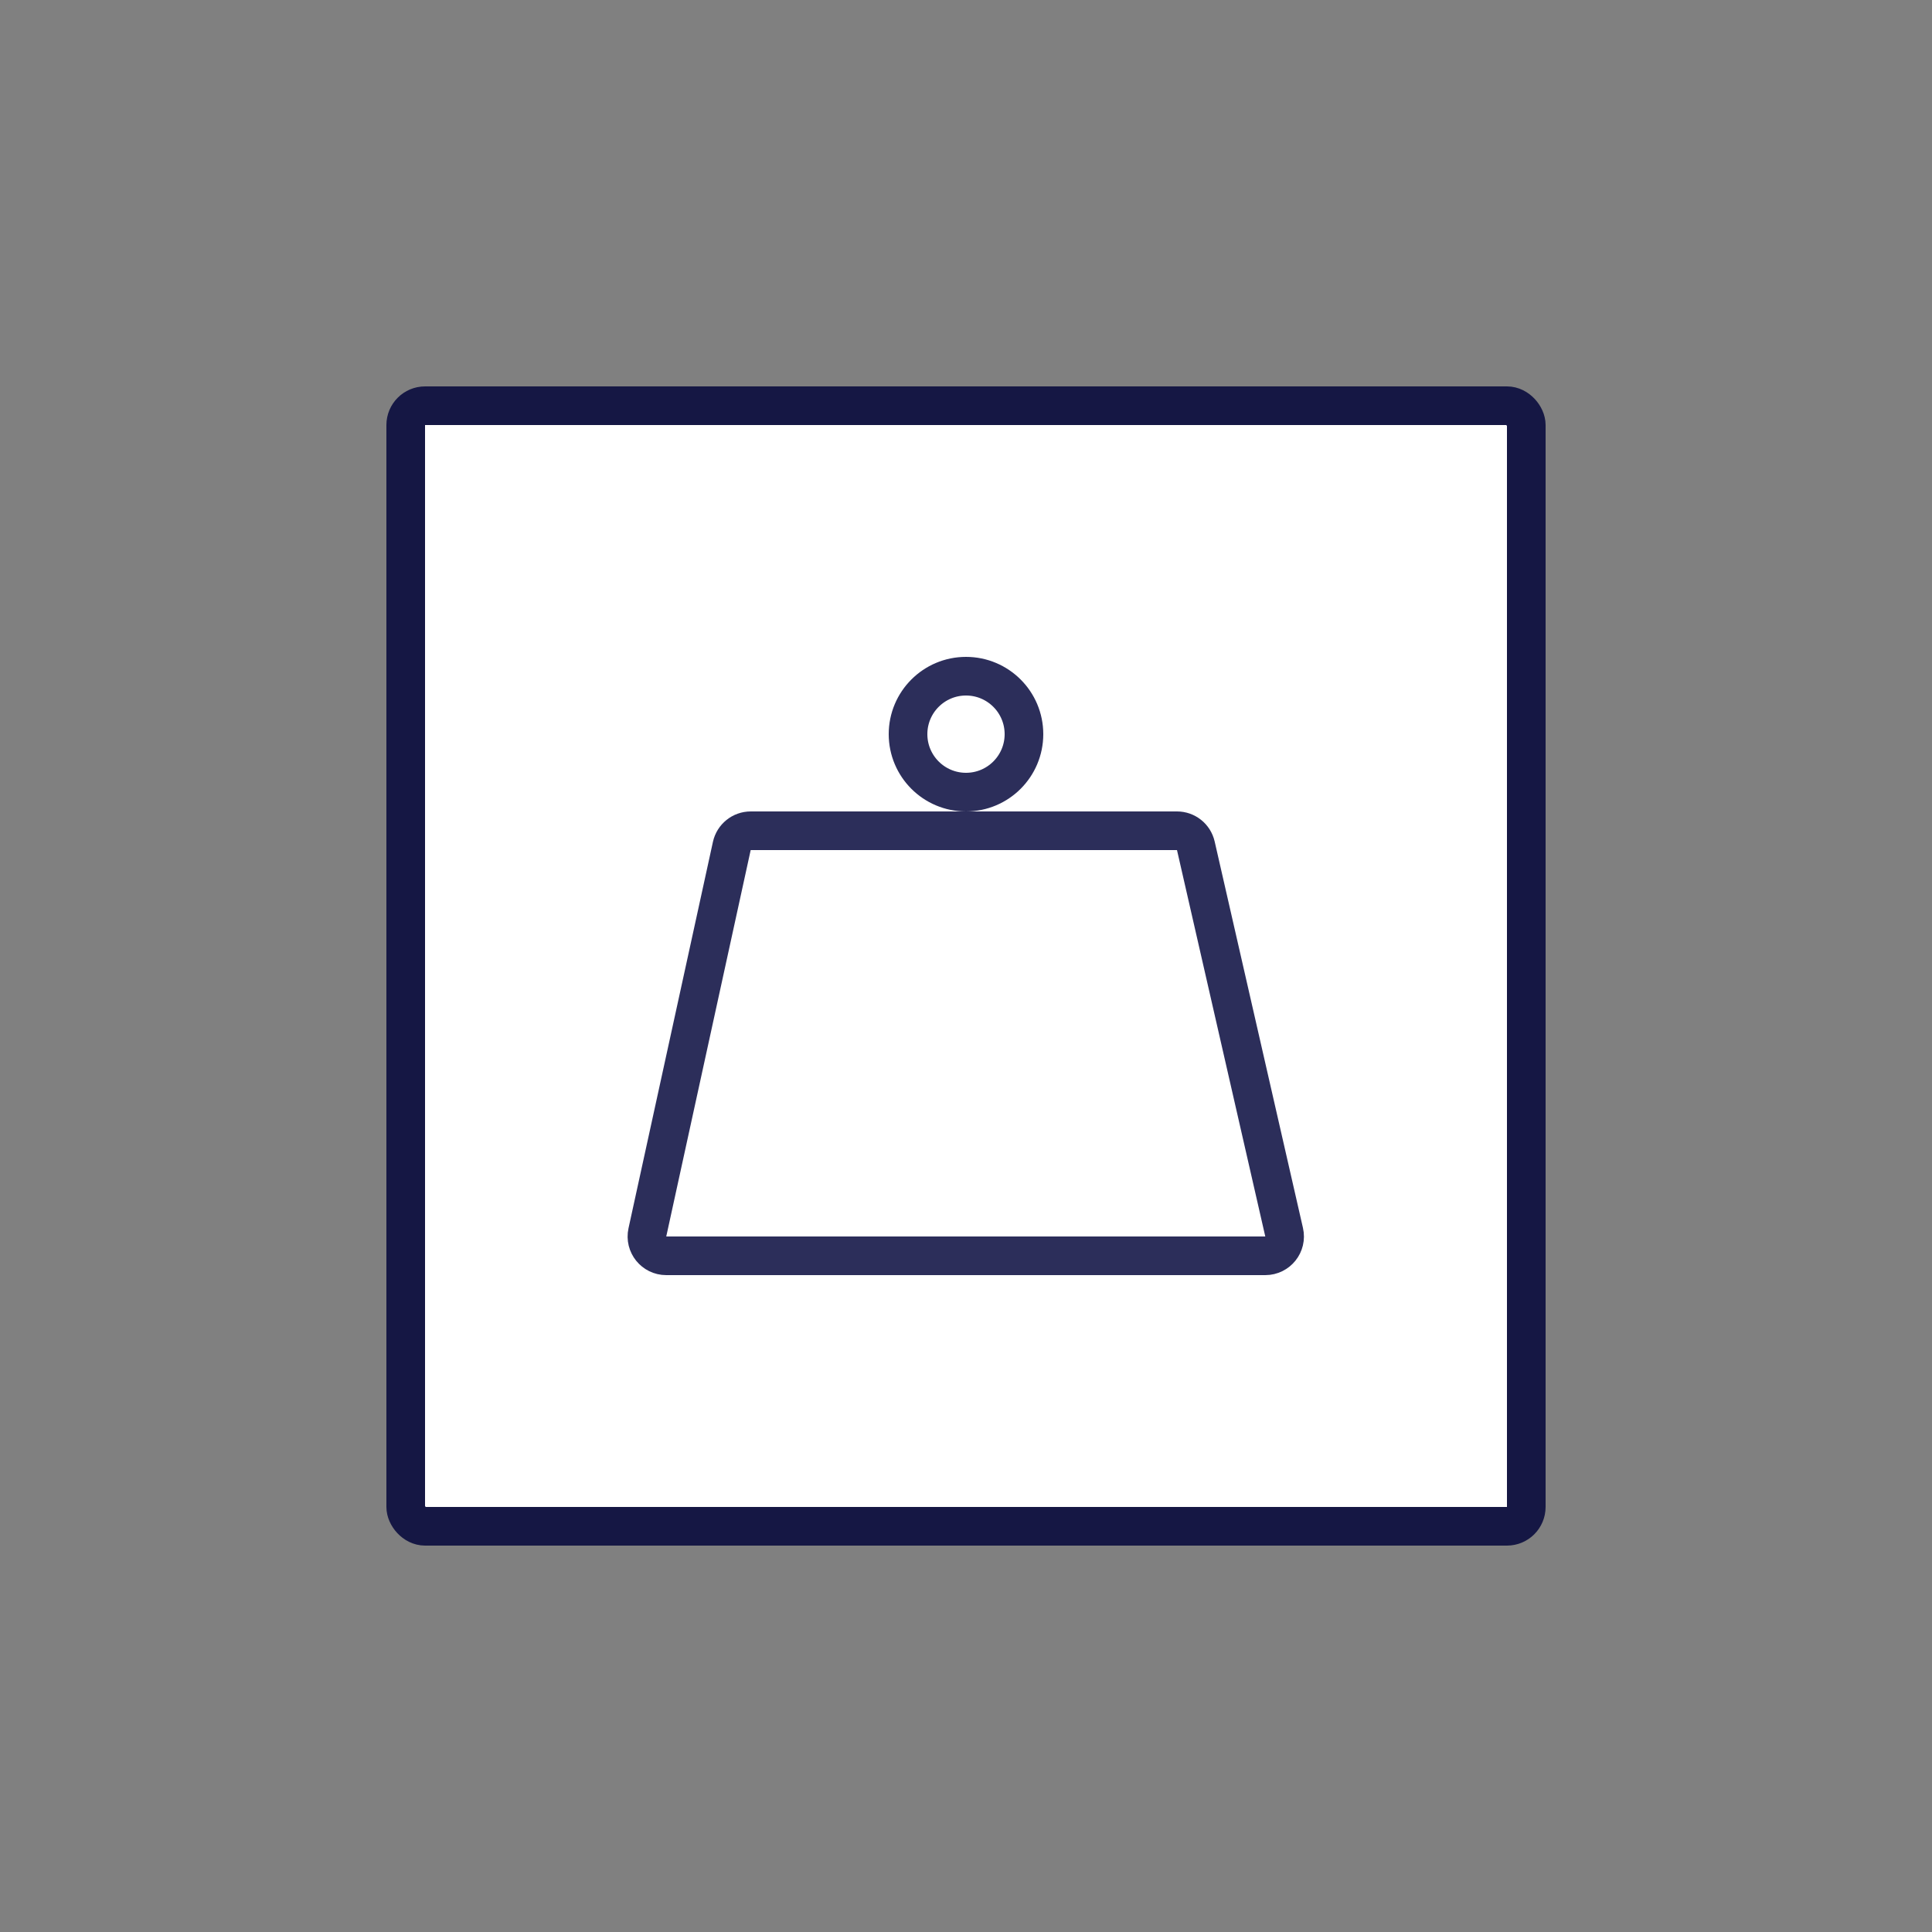
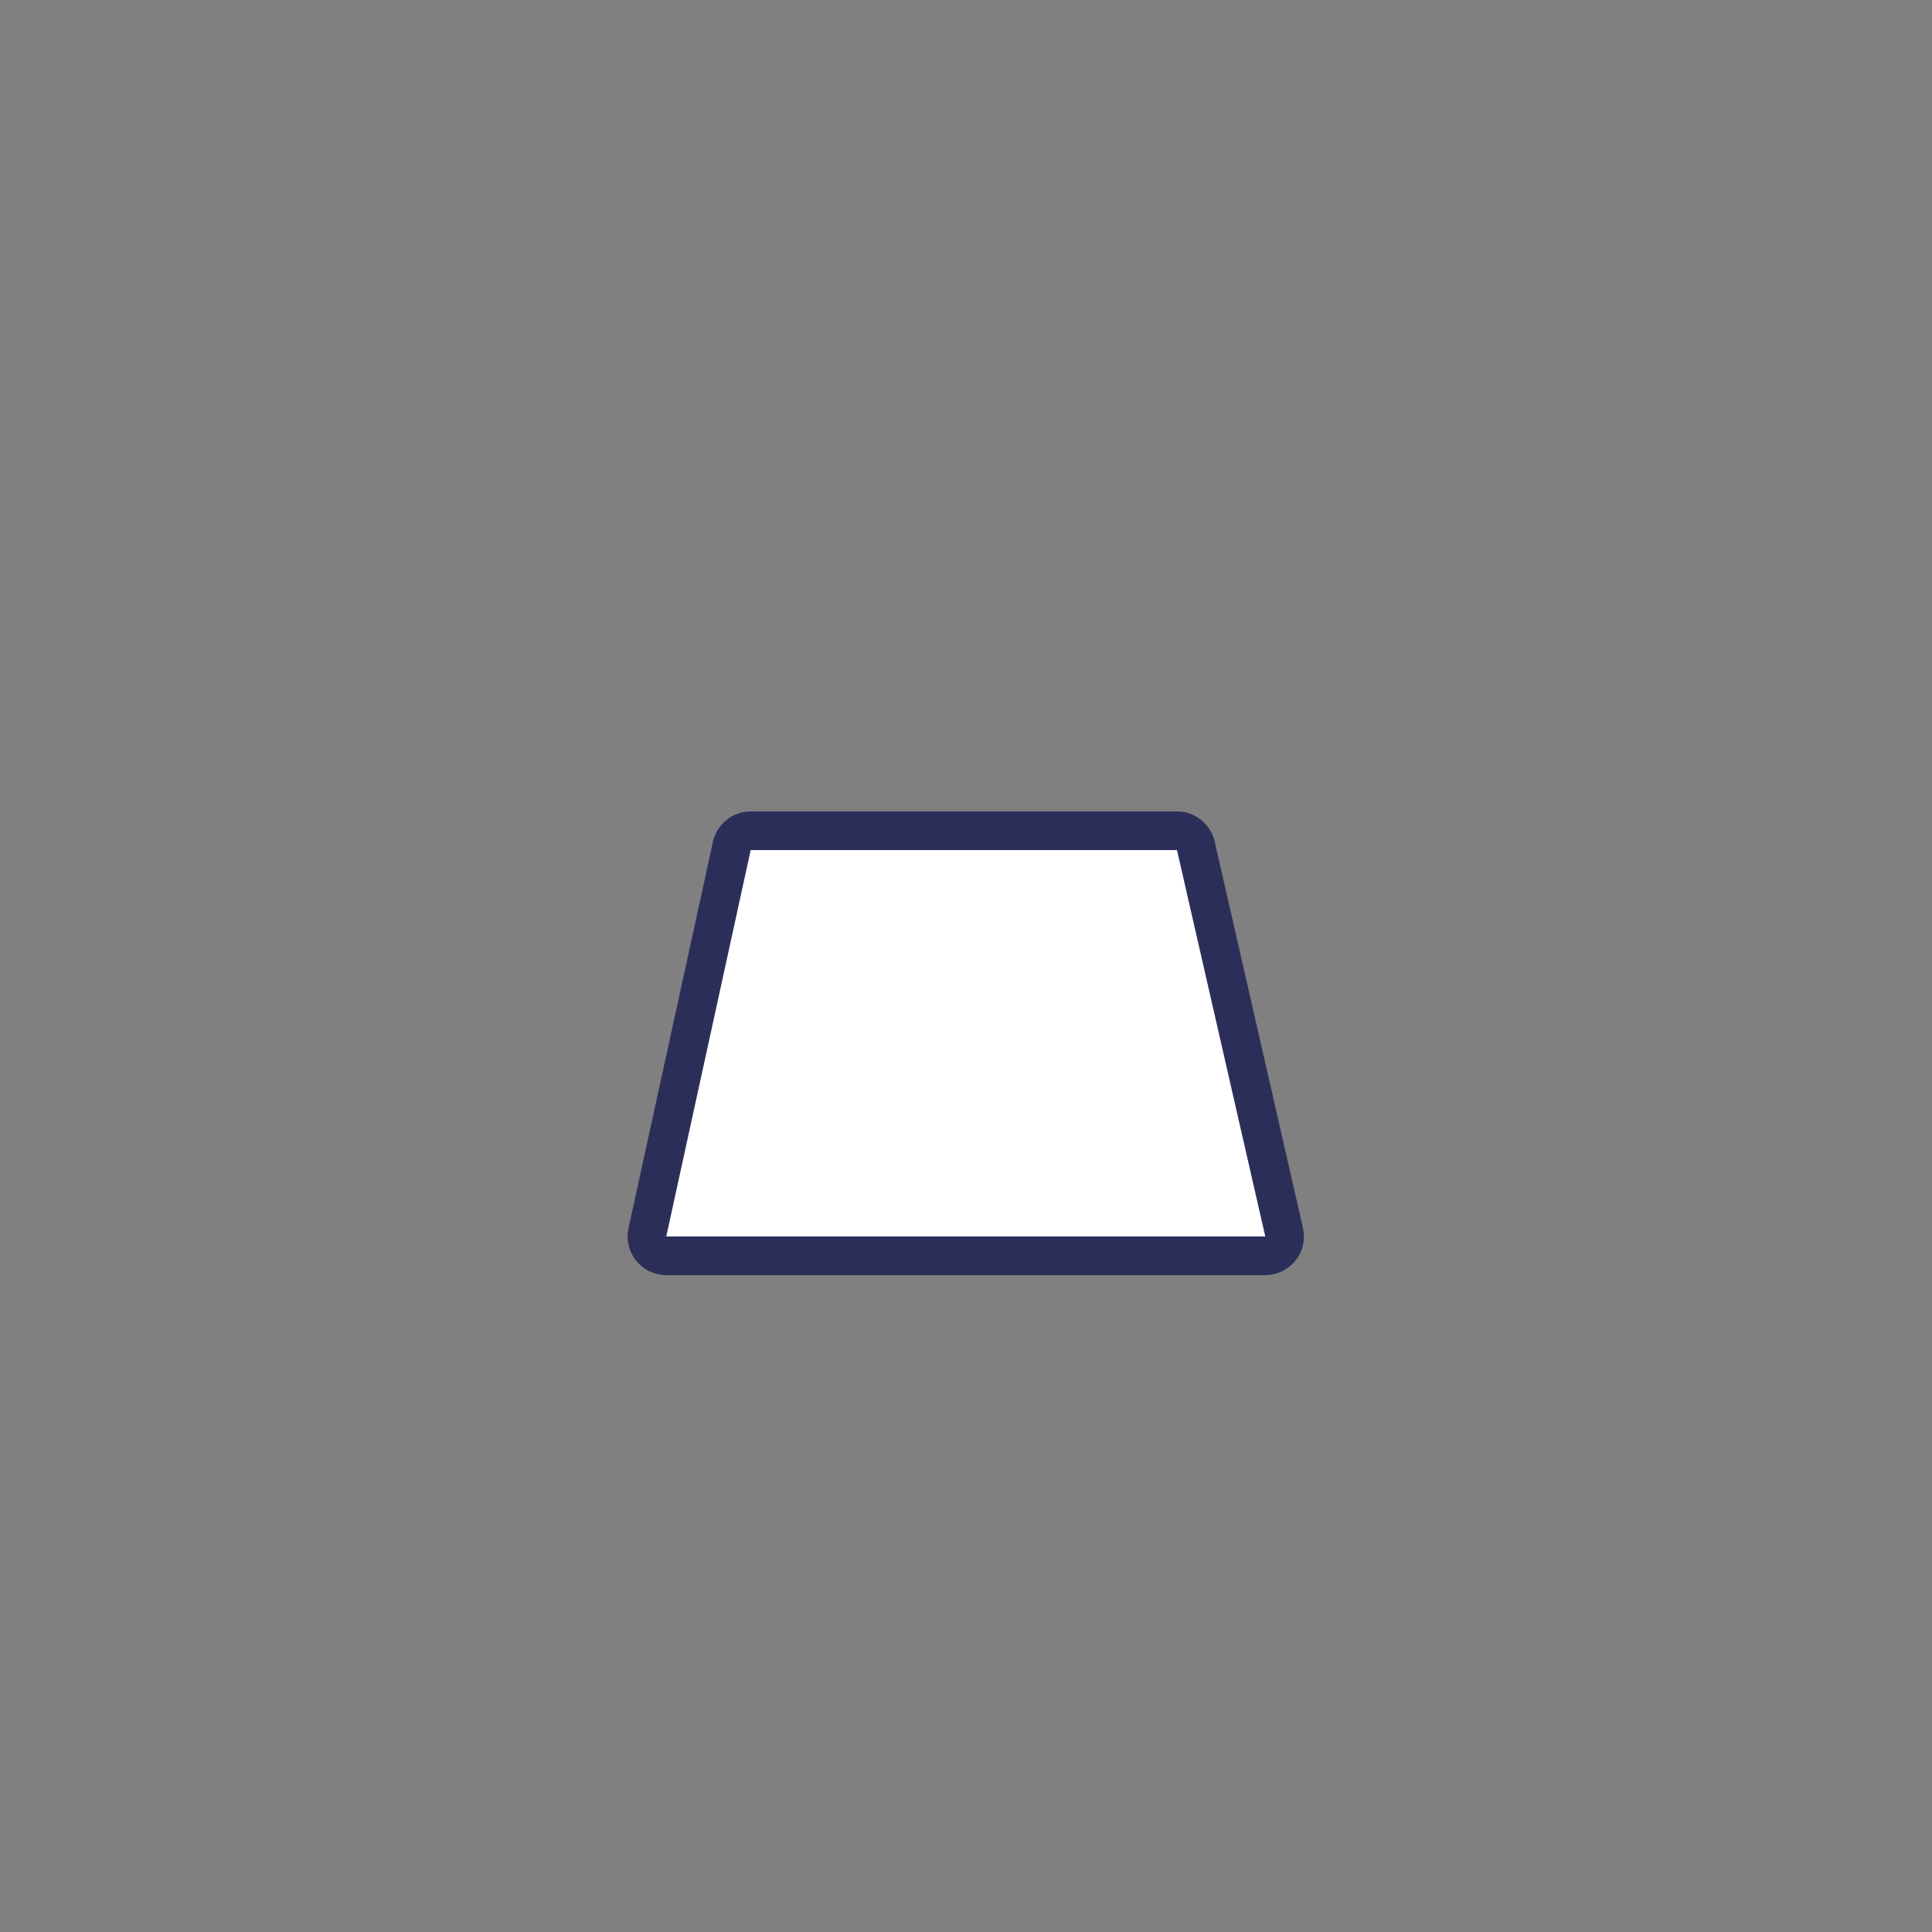
<svg xmlns="http://www.w3.org/2000/svg" width="50" height="50" viewBox="0 0 50 50" fill="none">
  <rect x="0" y="0" width="50" height="50" fill="#808080" stroke="none" />
-   <rect x="10.5" y="10.5" width="29" height="29" rx="0.5" fill="white" stroke="#151744" />
  <path d="M19.428 21.5H30.461C30.694 21.5 30.896 21.661 30.948 21.889L33.233 31.889C33.305 32.202 33.067 32.5 32.746 32.5H17.242C16.923 32.5 16.686 32.205 16.754 31.894L18.939 21.894C18.99 21.664 19.193 21.5 19.428 21.5Z" fill="white" stroke="#2C2E5A" />
-   <circle cx="25" cy="19" r="1.5" stroke="#2C2E5A" />
</svg>